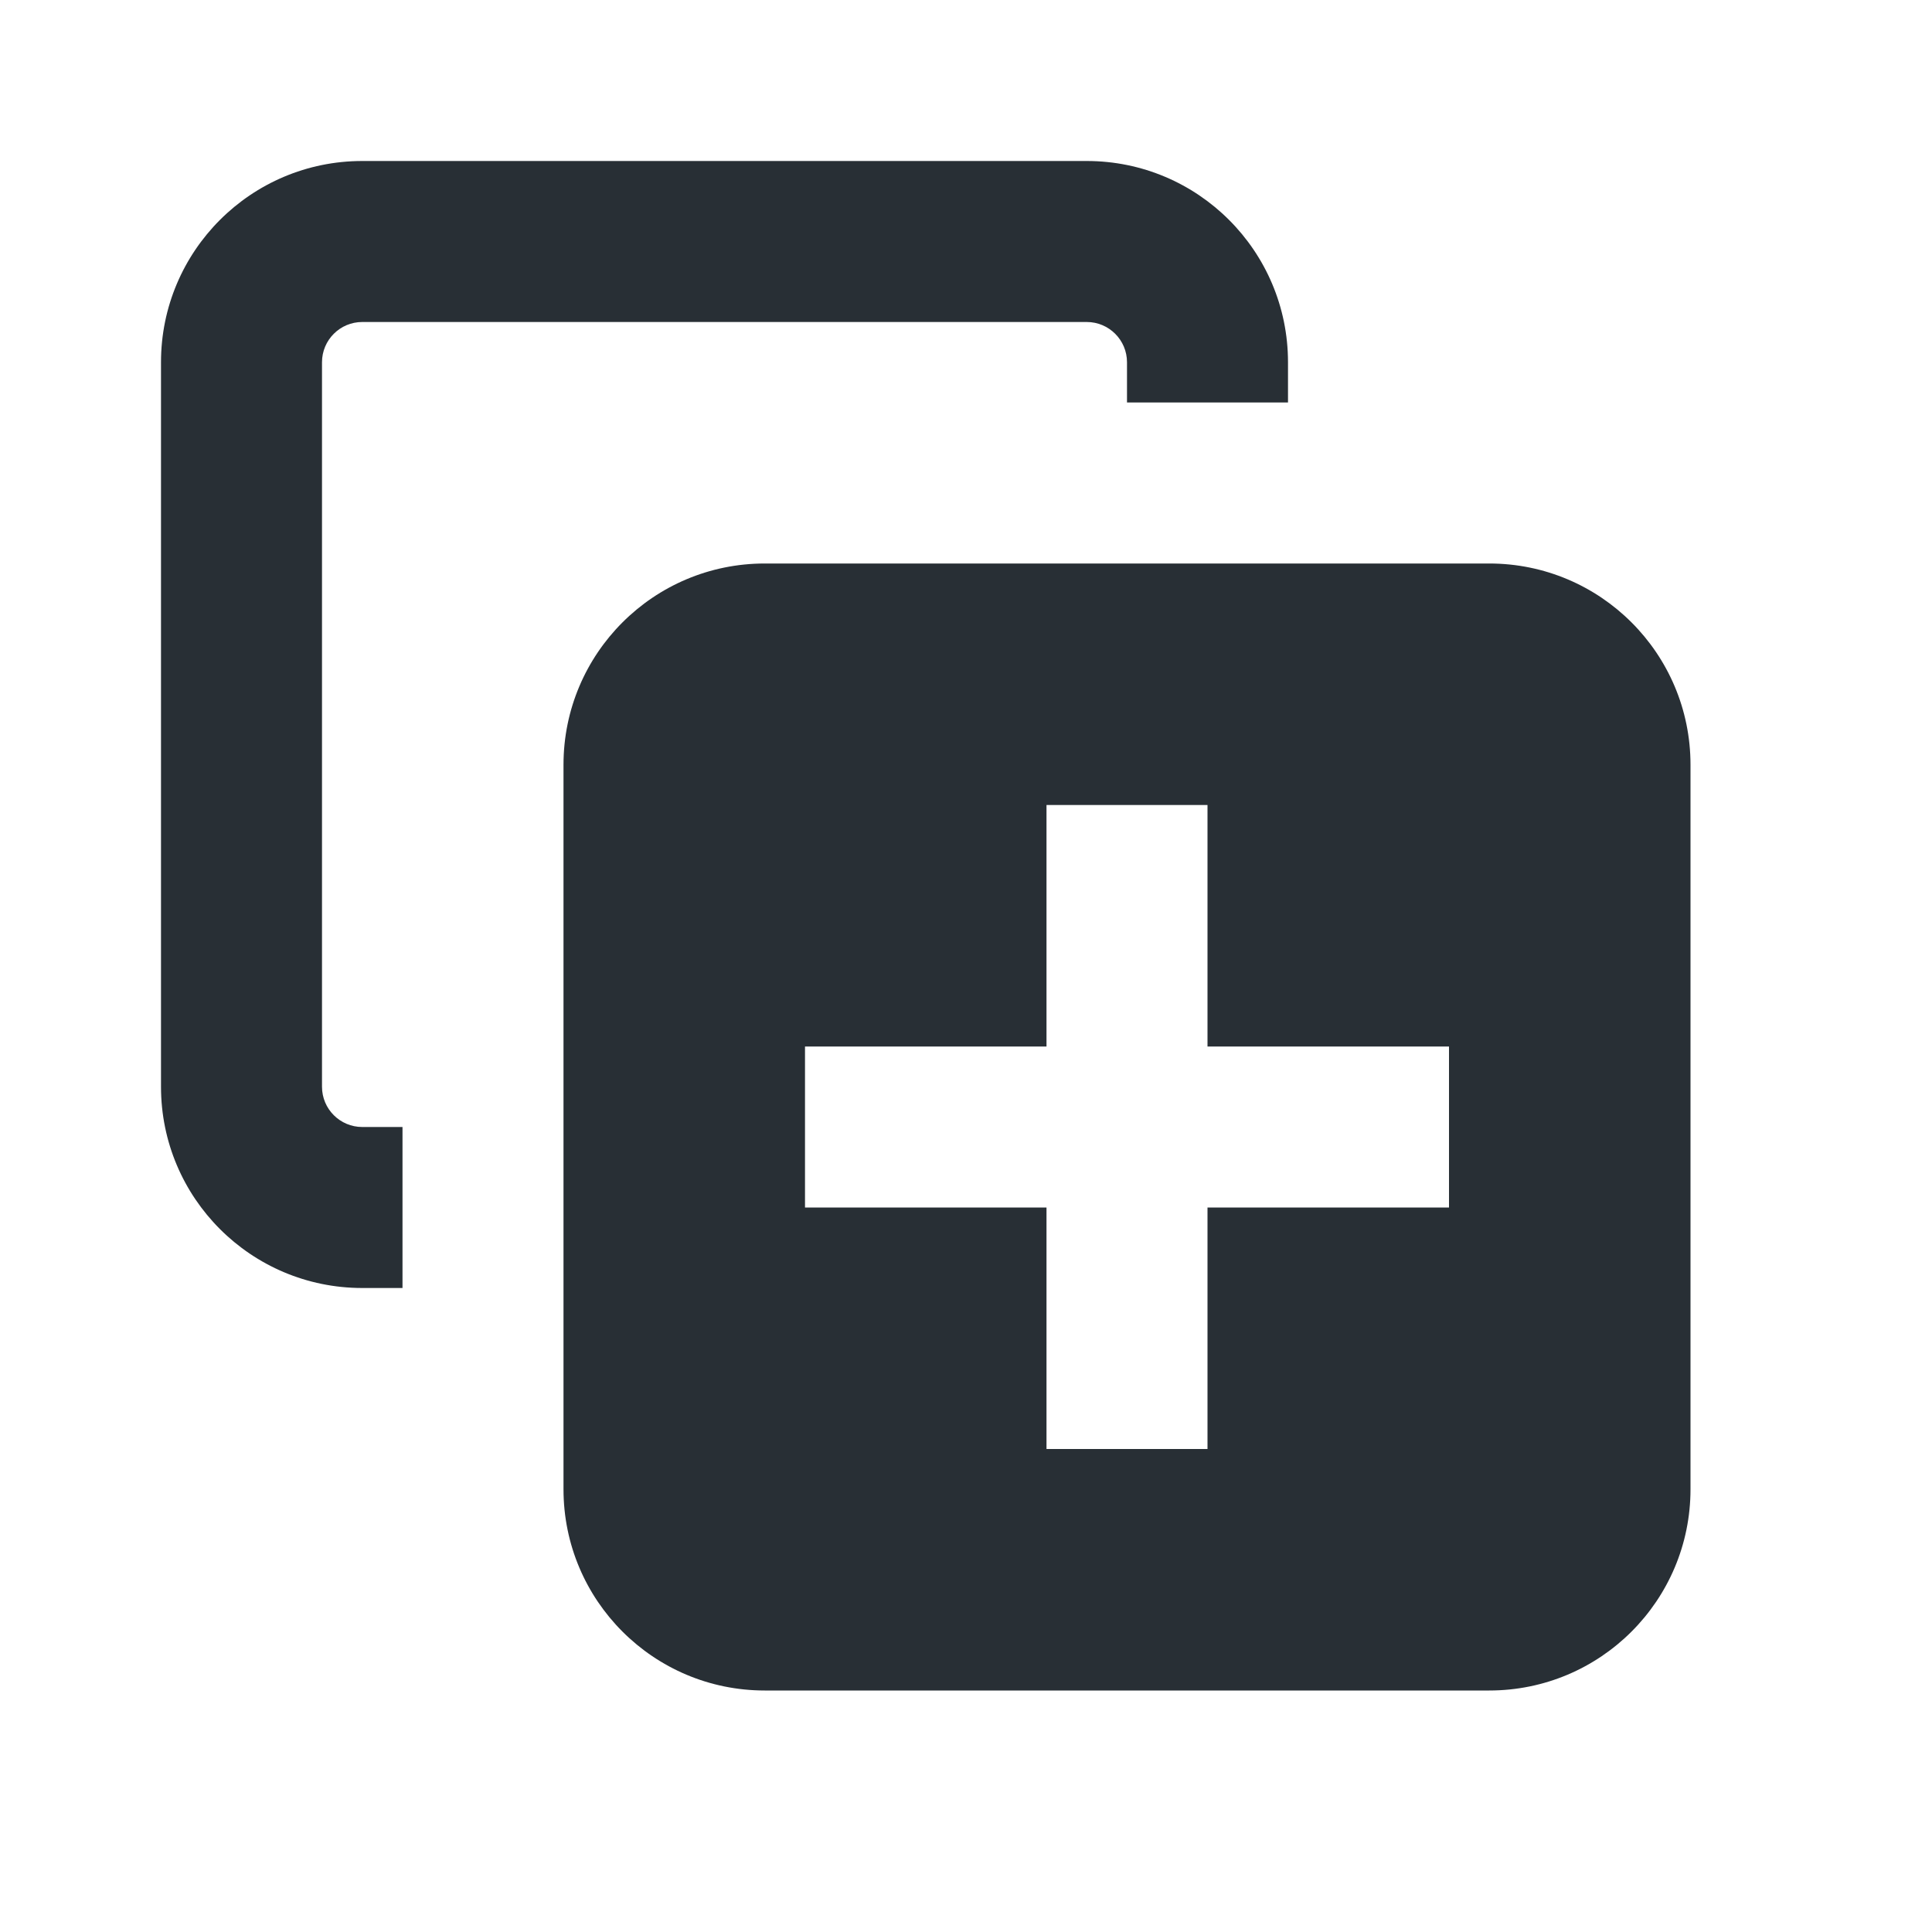
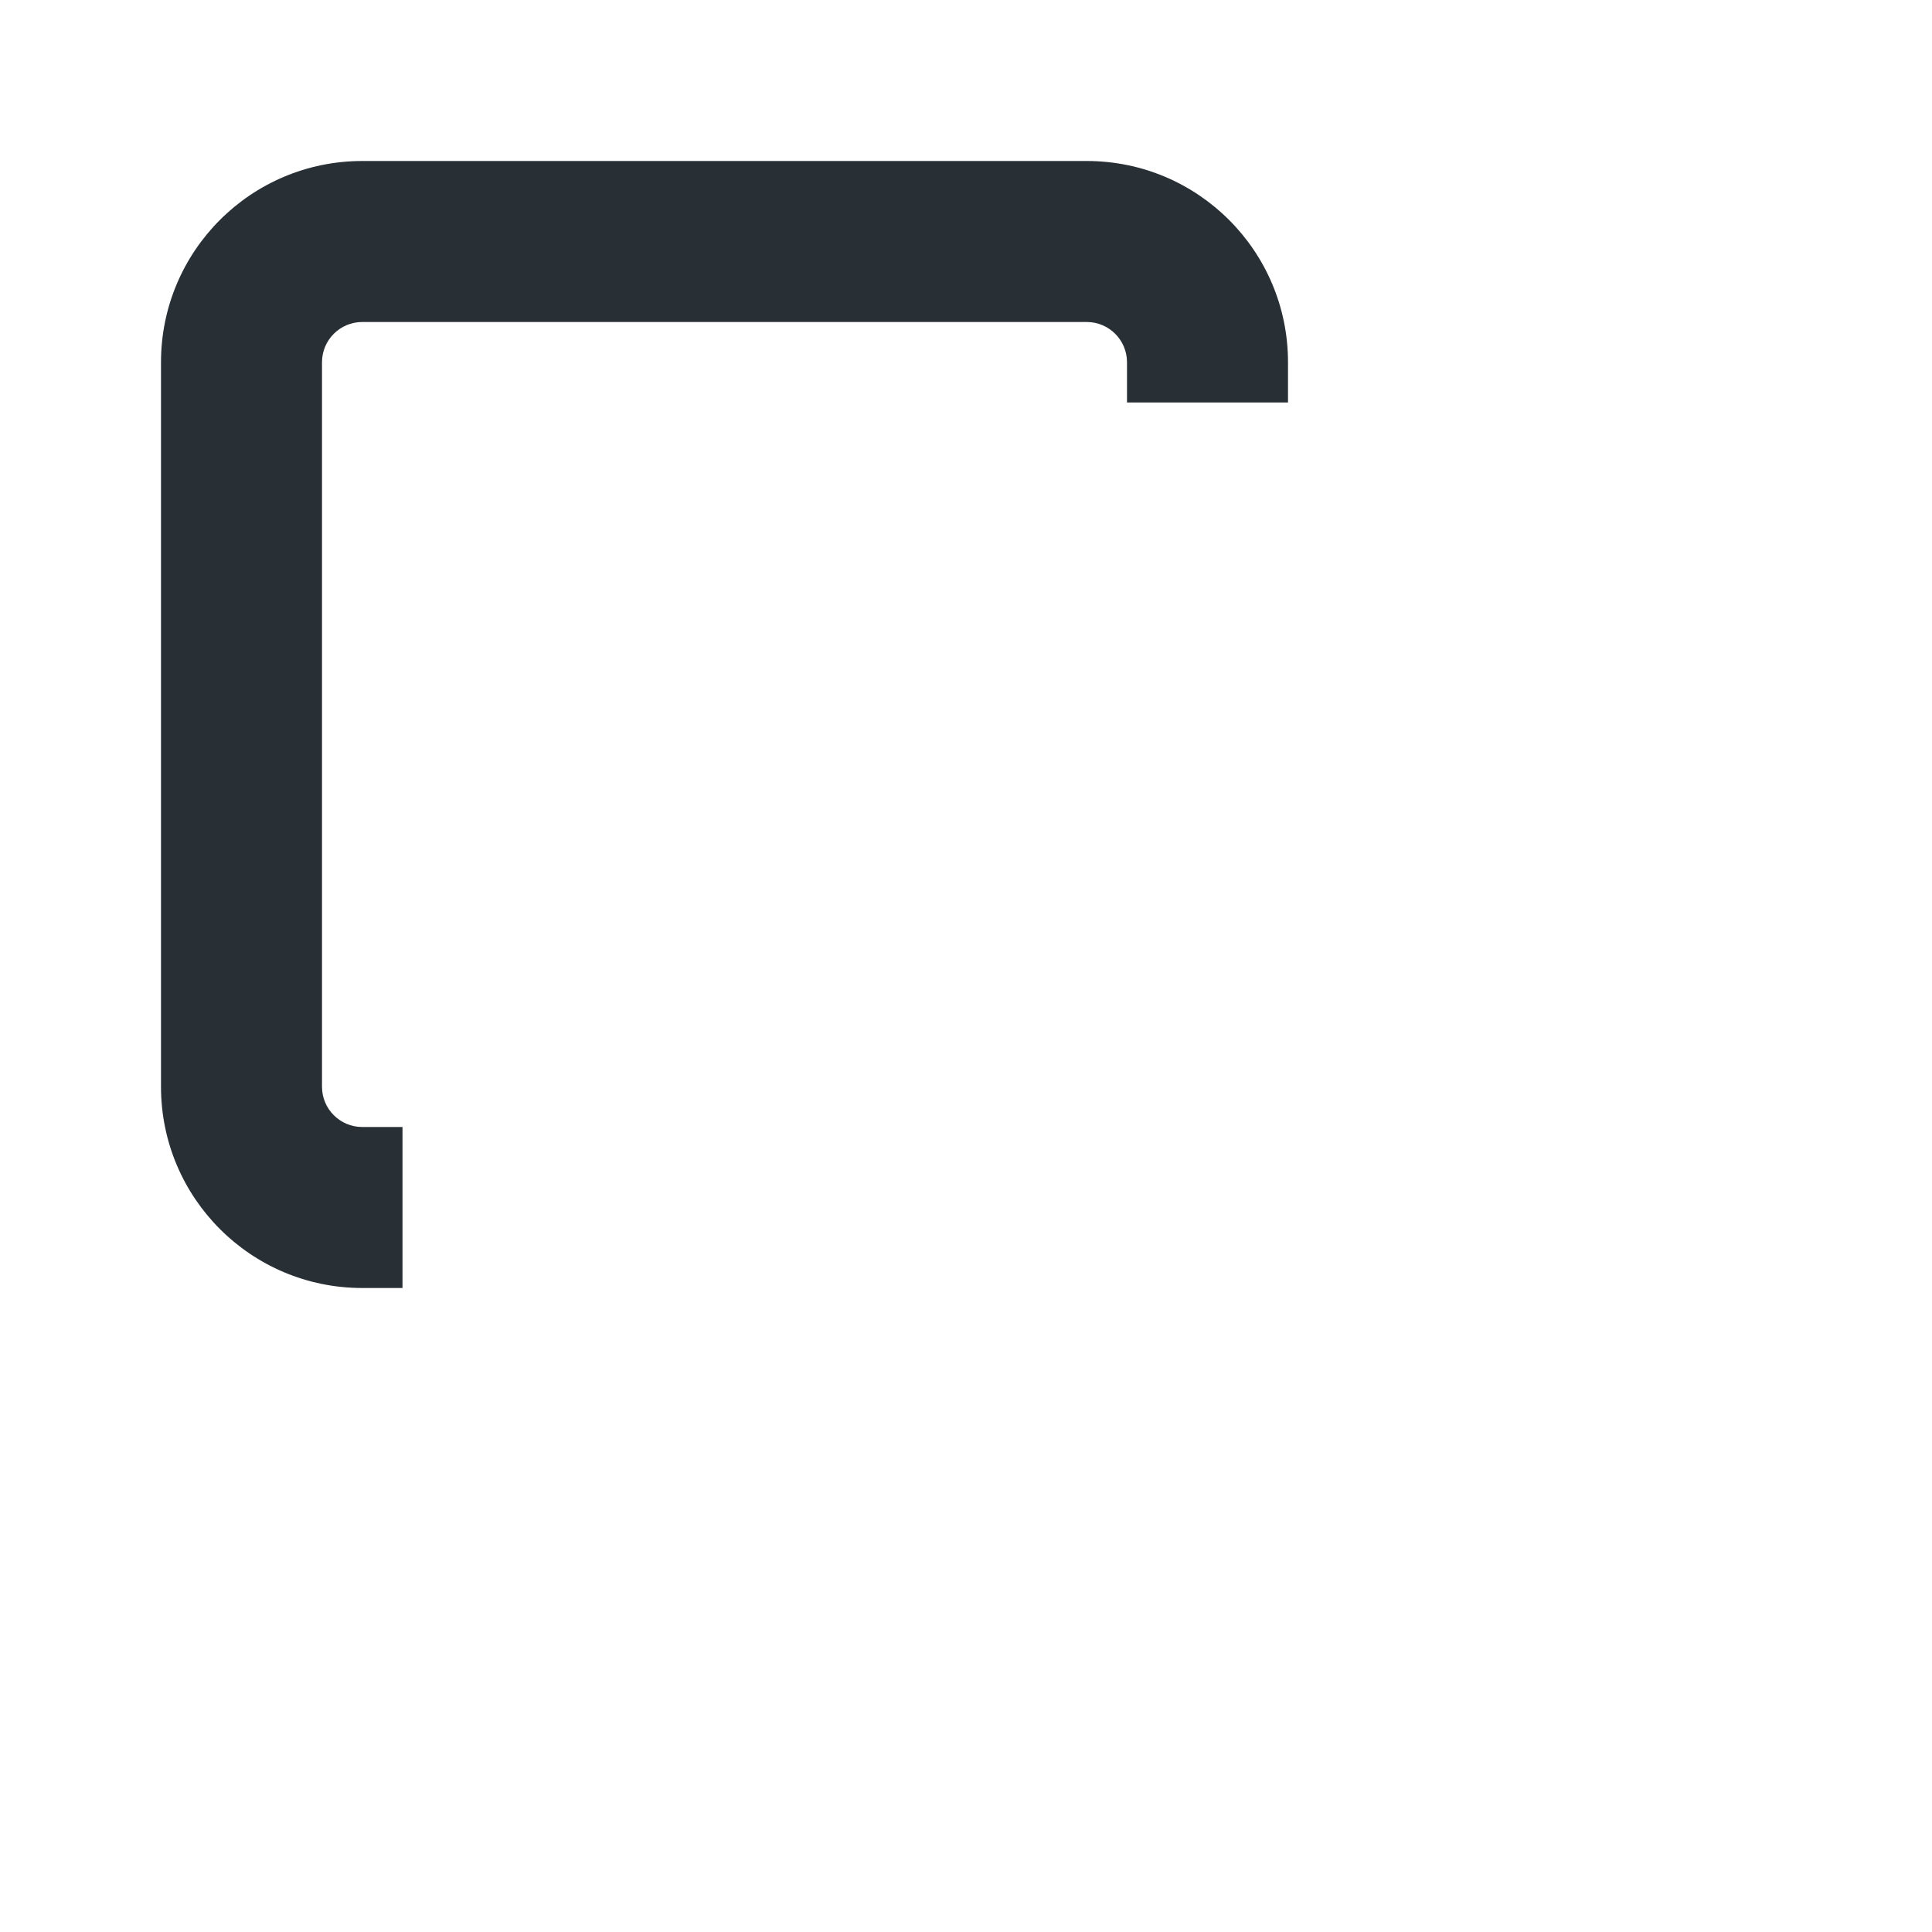
<svg xmlns="http://www.w3.org/2000/svg" width="24" height="24" viewBox="0 0 24 24" fill="none">
  <path d="M4.5 4H13.5C13.776 4 14 4.224 14 4.5V5H16V4.5C16 3.119 14.881 2 13.5 2H4.5C3.119 2 2 3.119 2 4.5V13.5C2 14.881 3.119 16 4.5 16H5V14H4.5C4.224 14 4 13.776 4 13.5V4.5C4 4.224 4.224 4 4.5 4Z" fill="#282F35" />
-   <path fill-rule="evenodd" clip-rule="evenodd" d="M9.5 7C8.119 7 7 8.119 7 9.5V18.5C7 19.881 8.119 21 9.5 21H18.5C19.881 21 21 19.881 21 18.5V9.5C21 8.119 19.881 7 18.5 7H9.5ZM13 10V13H10V15H13V18H15V15H18V13H15V10H13Z" fill="#282F35" />
</svg>